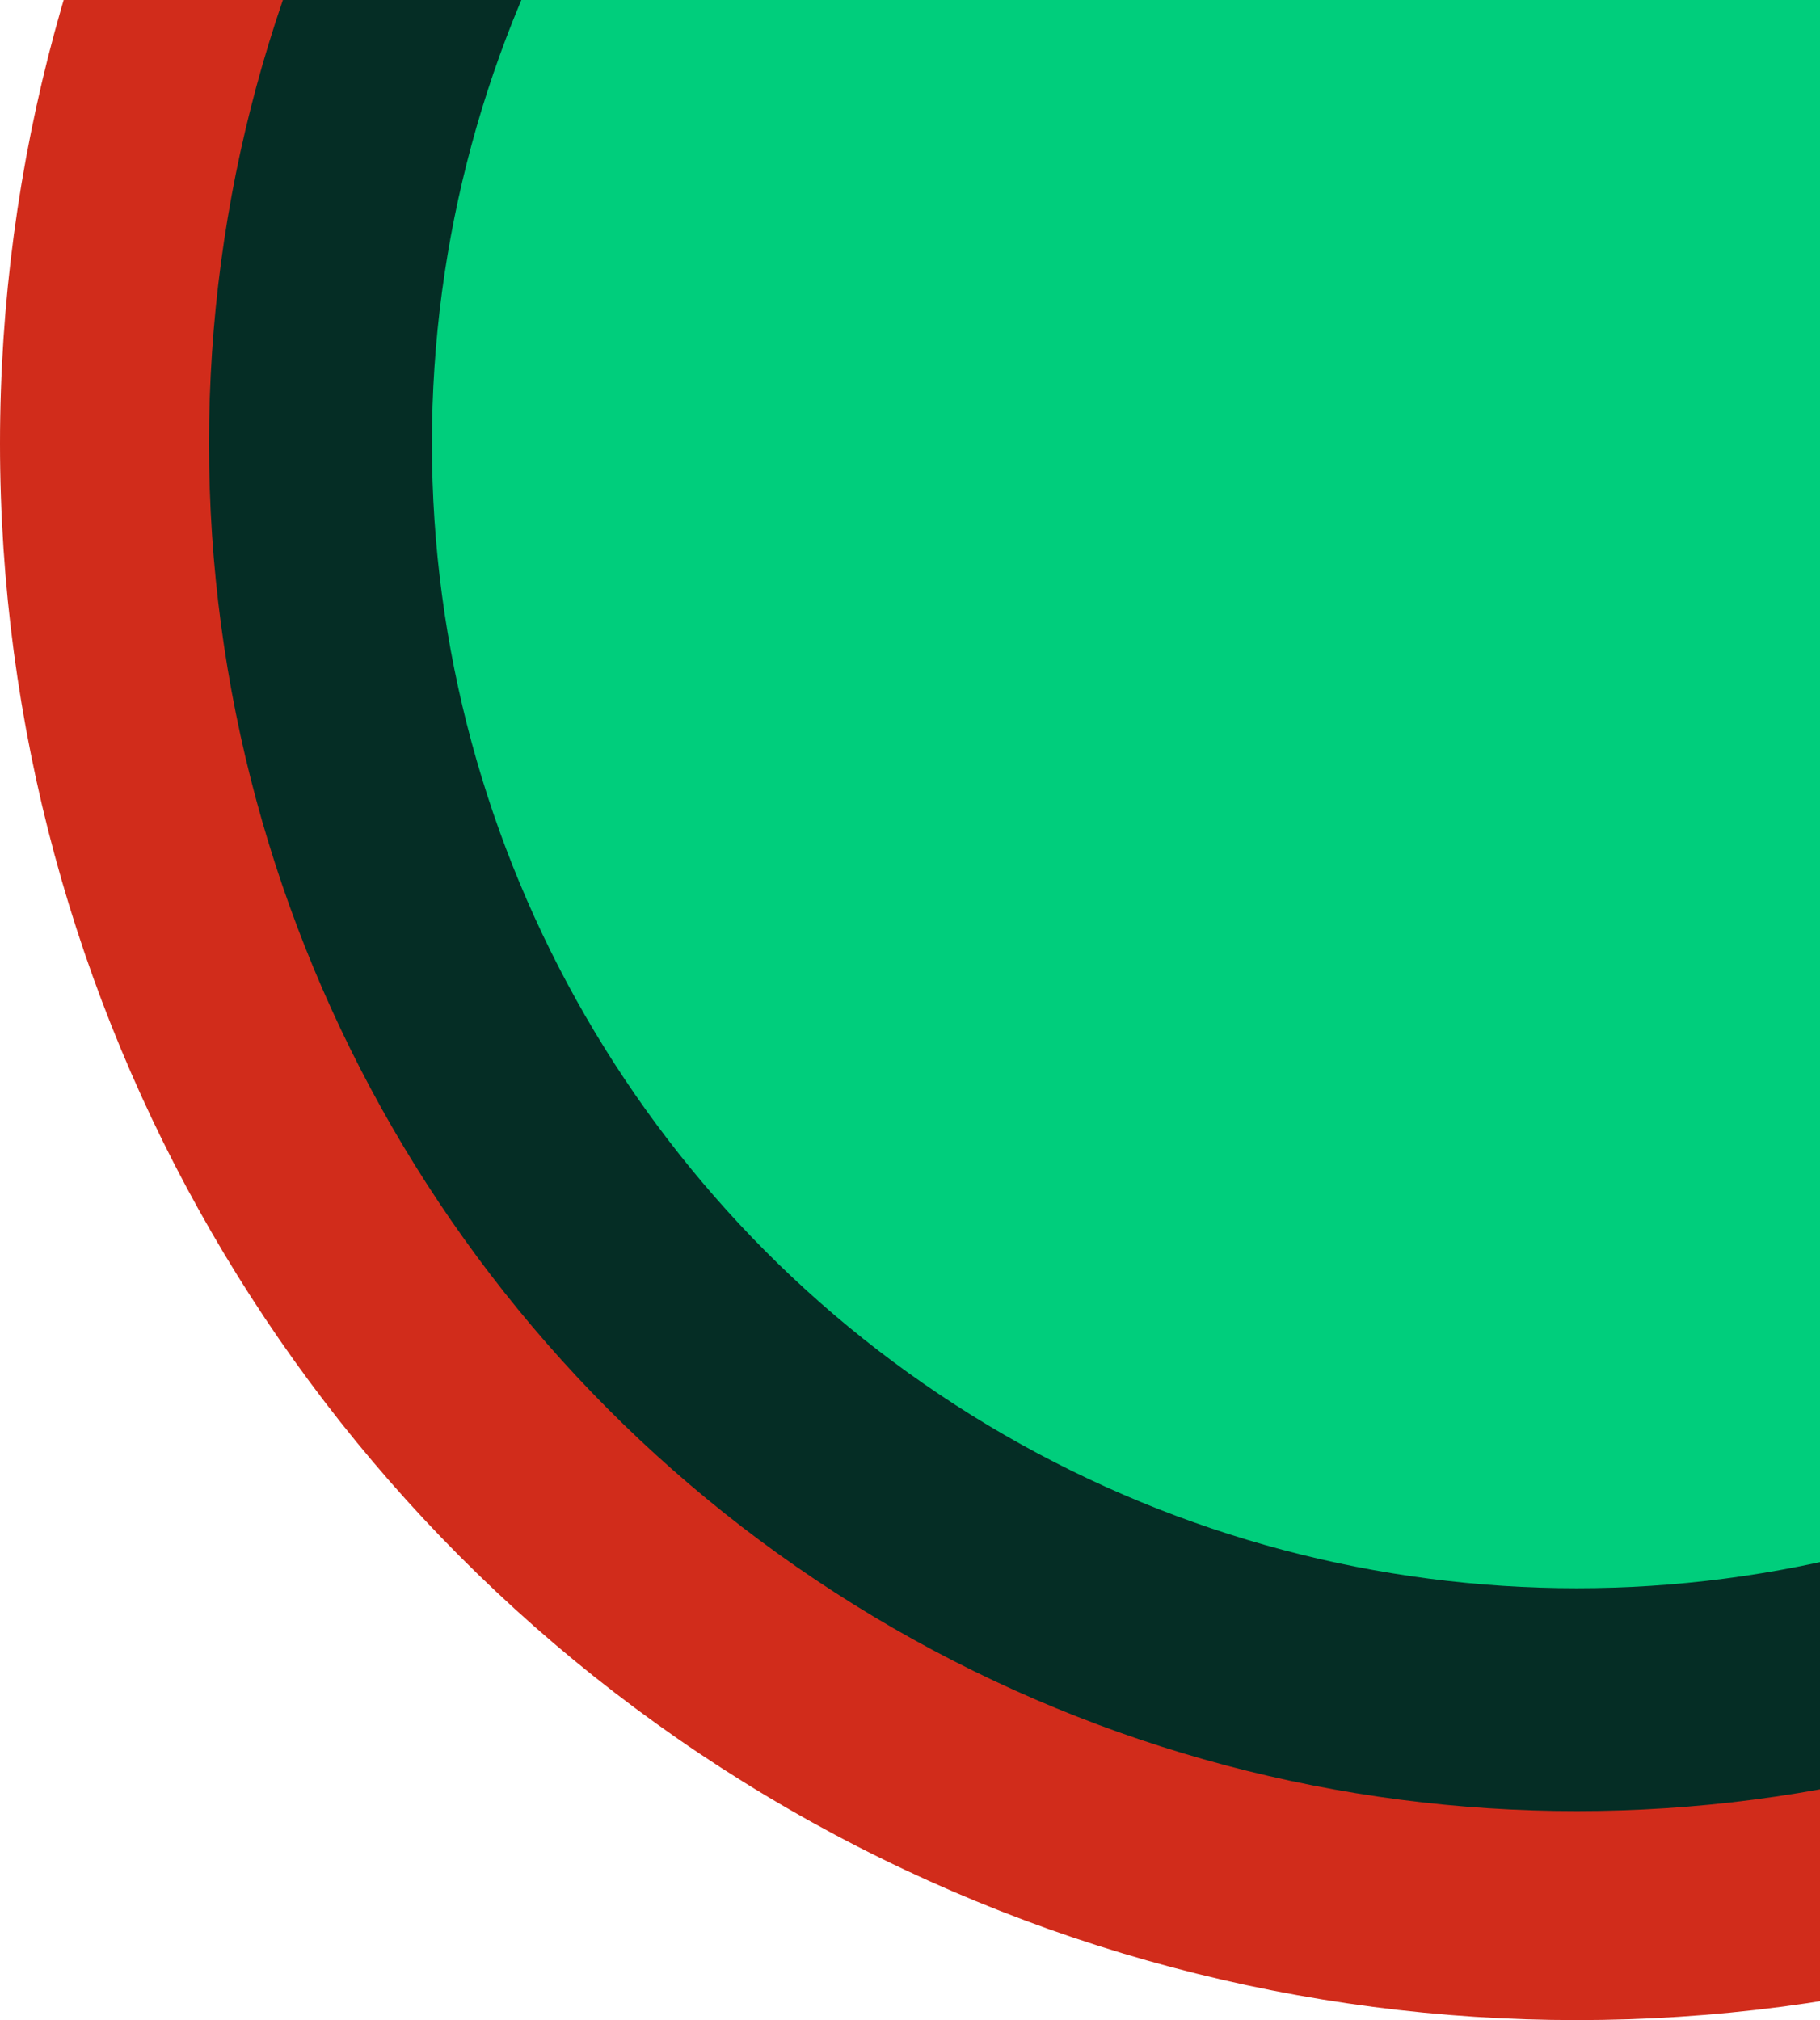
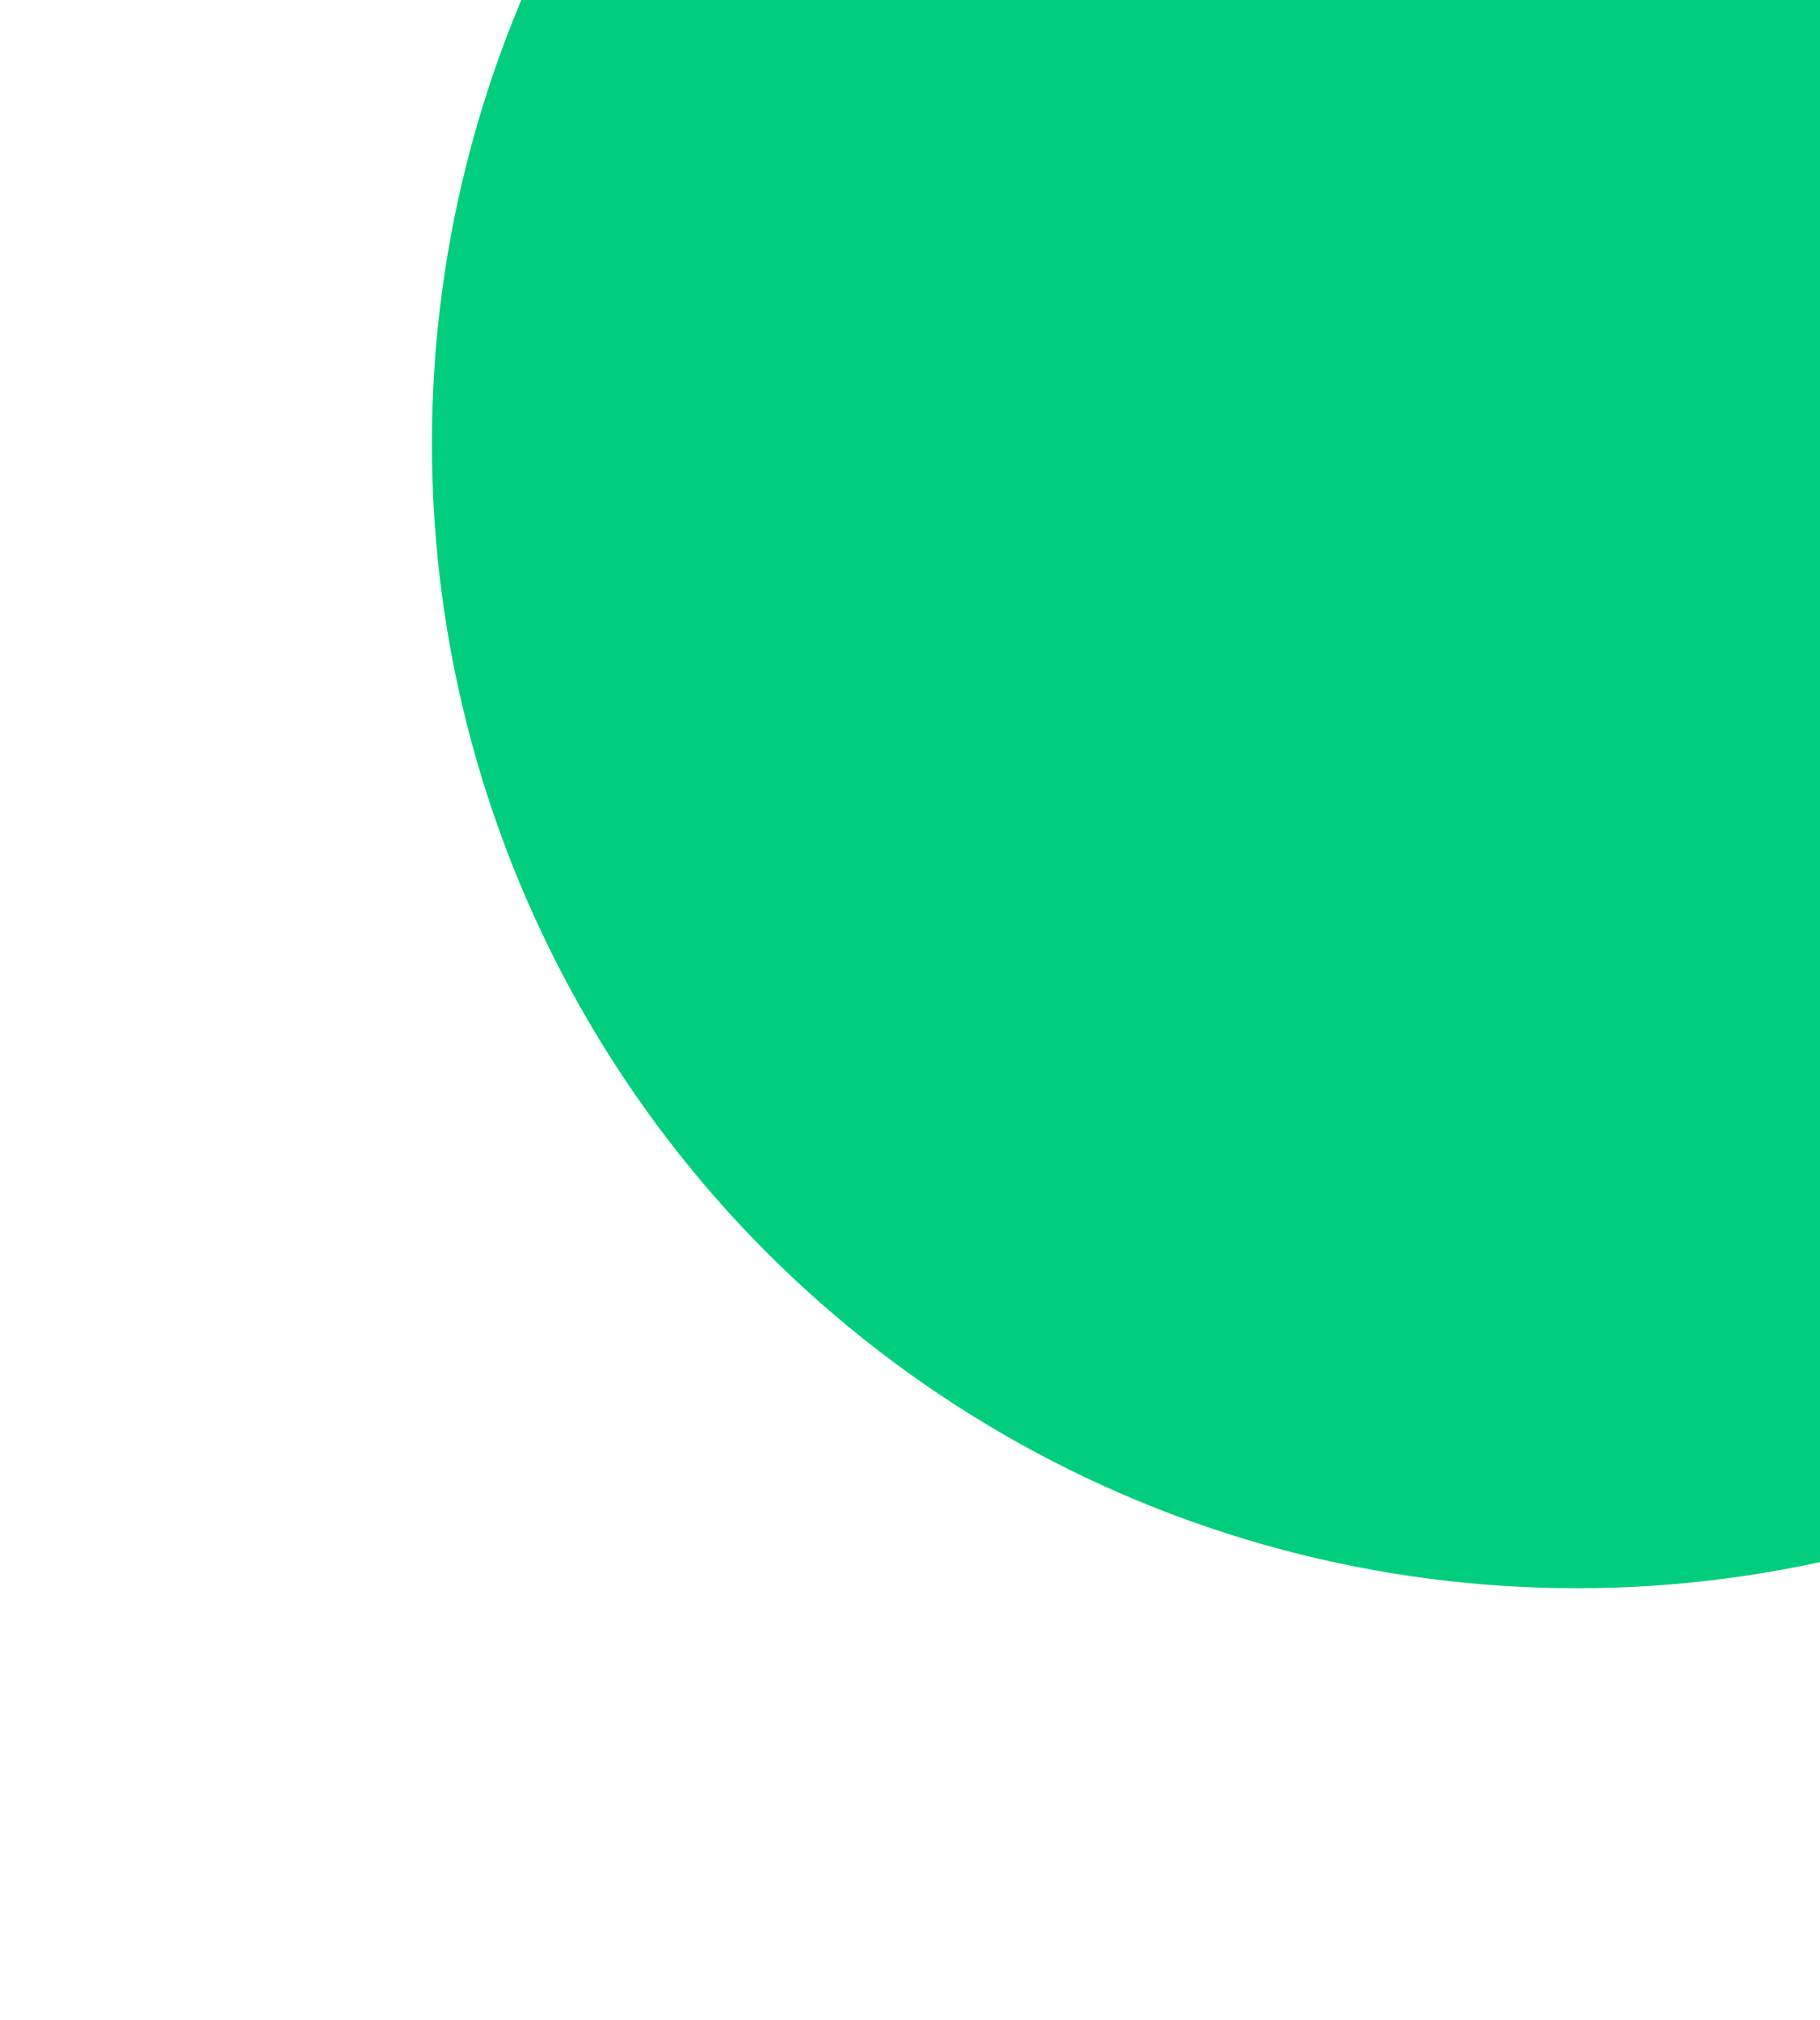
<svg xmlns="http://www.w3.org/2000/svg" width="318" height="353" viewBox="0 0 318 353" fill="none">
-   <circle cx="275.5" cy="77.5" r="275.5" fill="#D12C1B" />
-   <circle cx="275.5" cy="77.5" r="238.983" fill="#052D25" />
  <circle cx="275.5" cy="77.5" r="200.032" fill="#00CE7C" />
</svg>